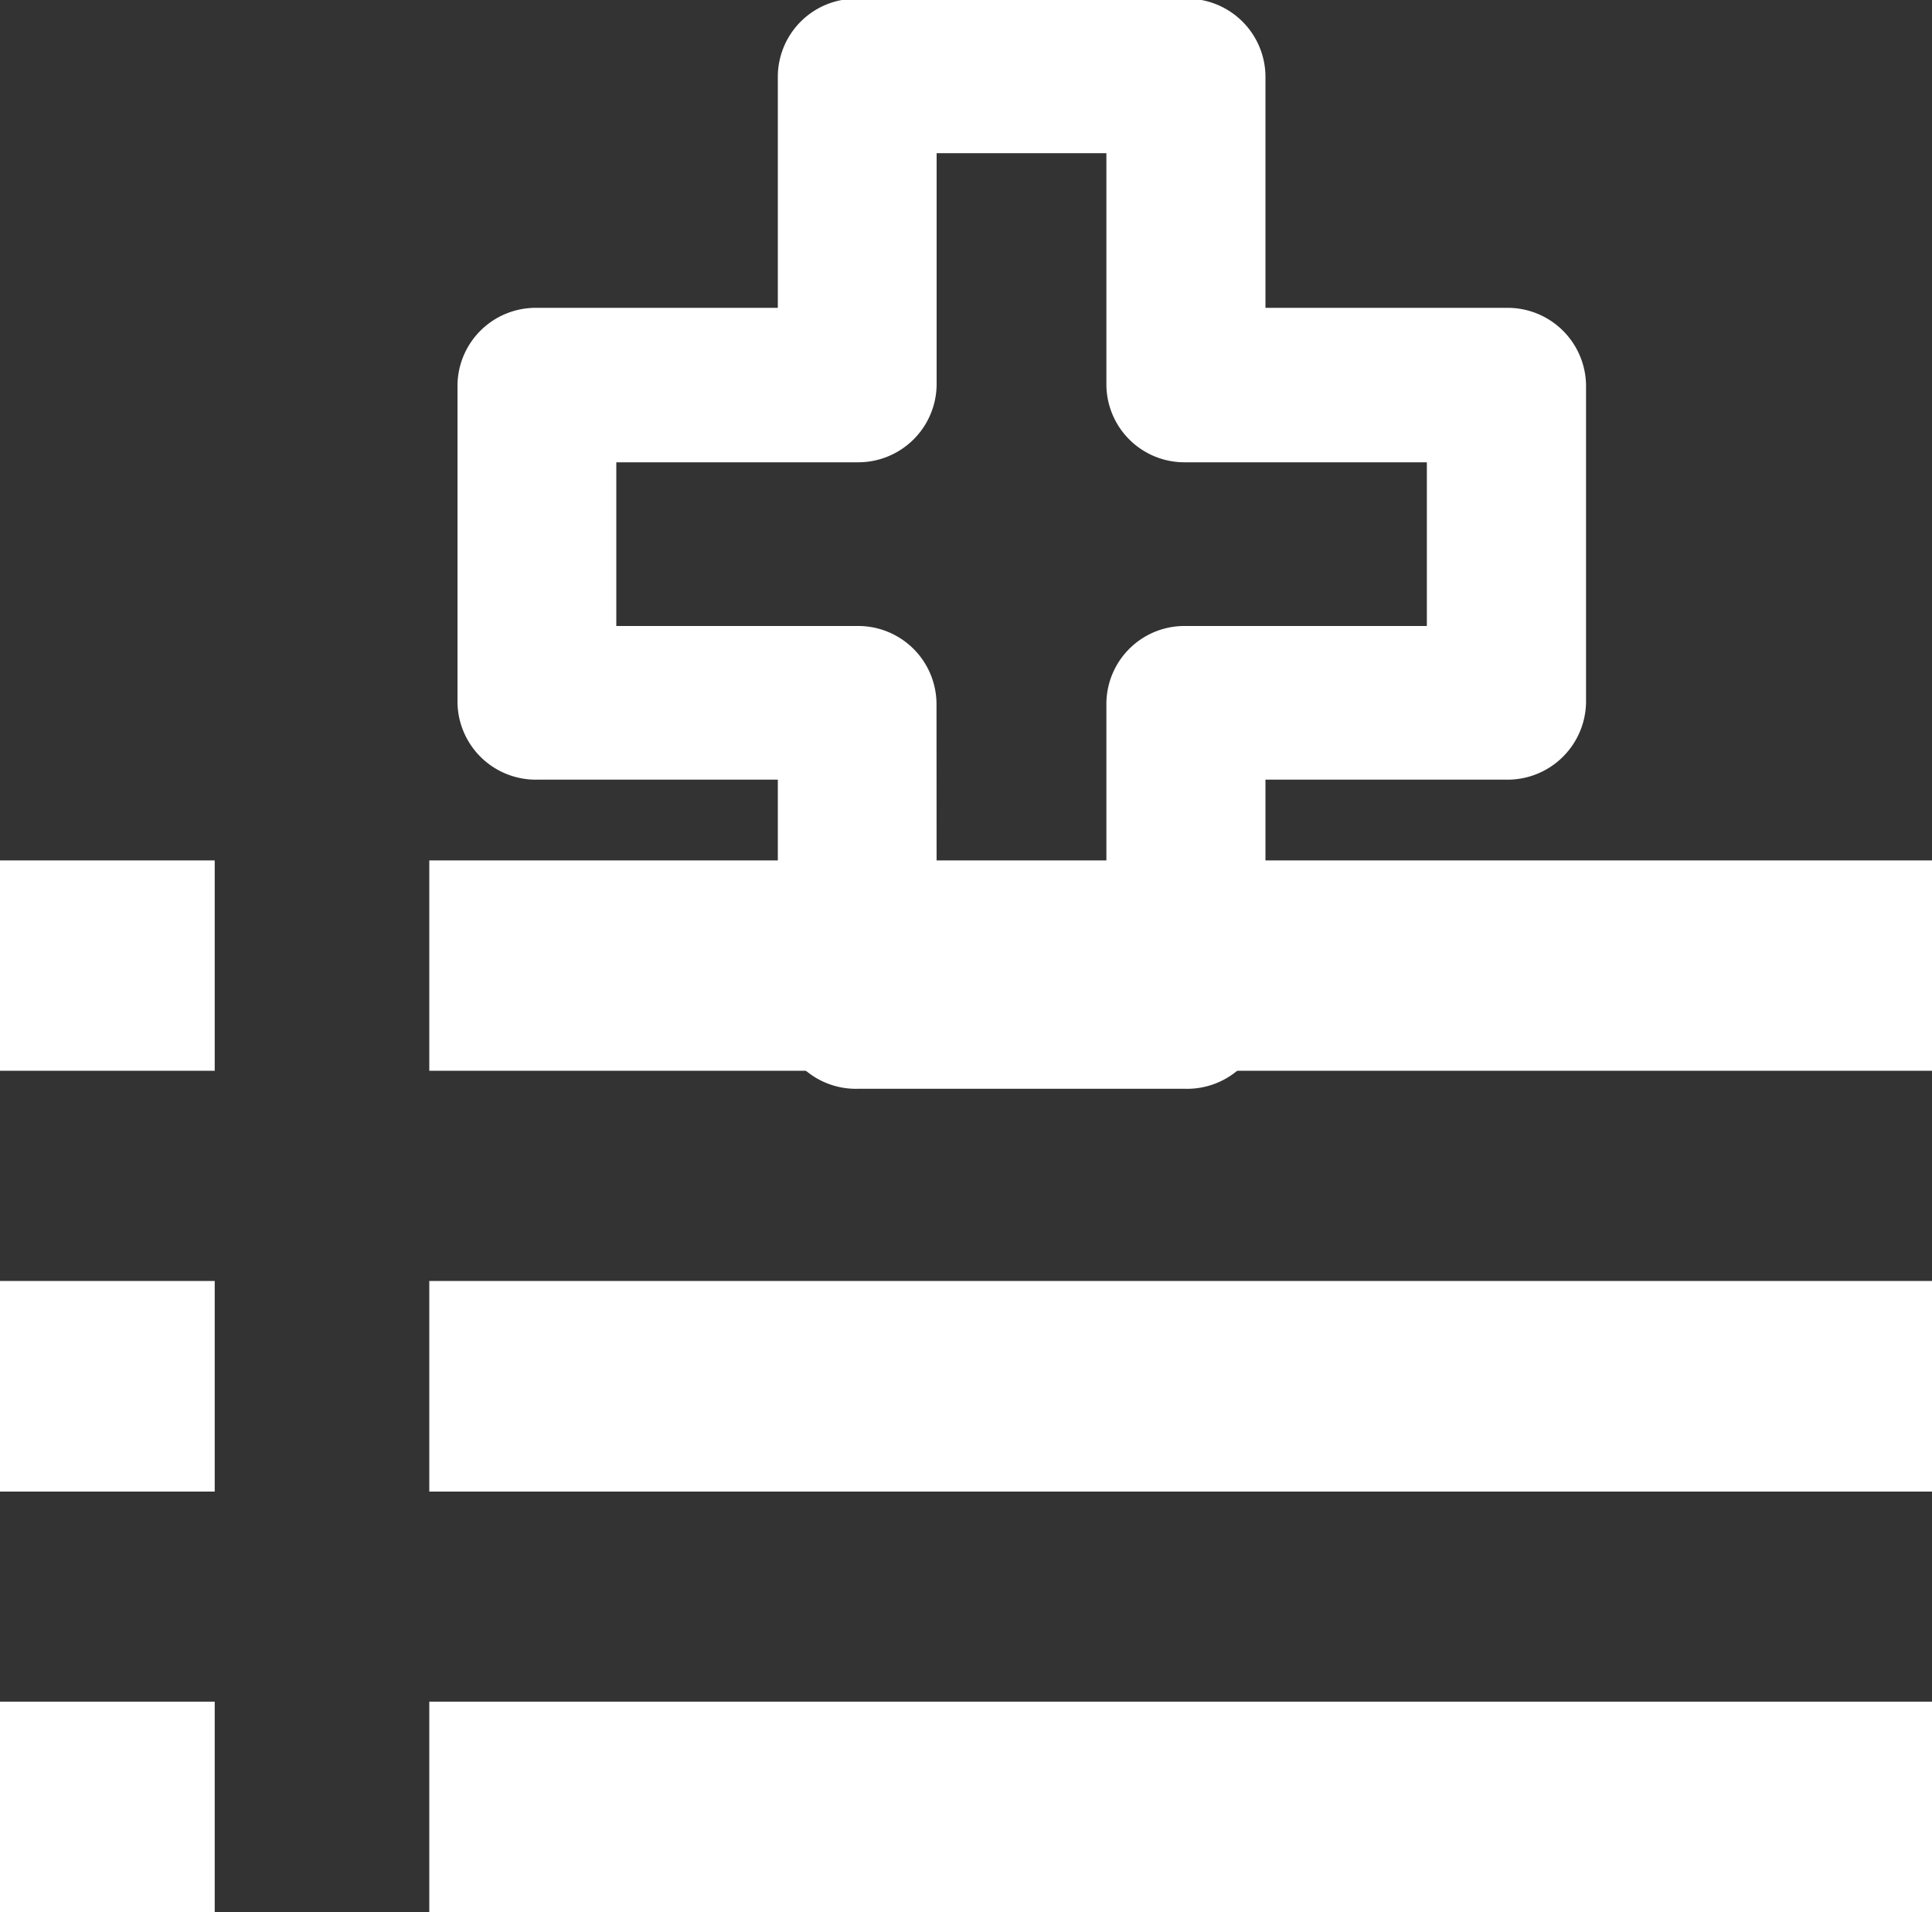
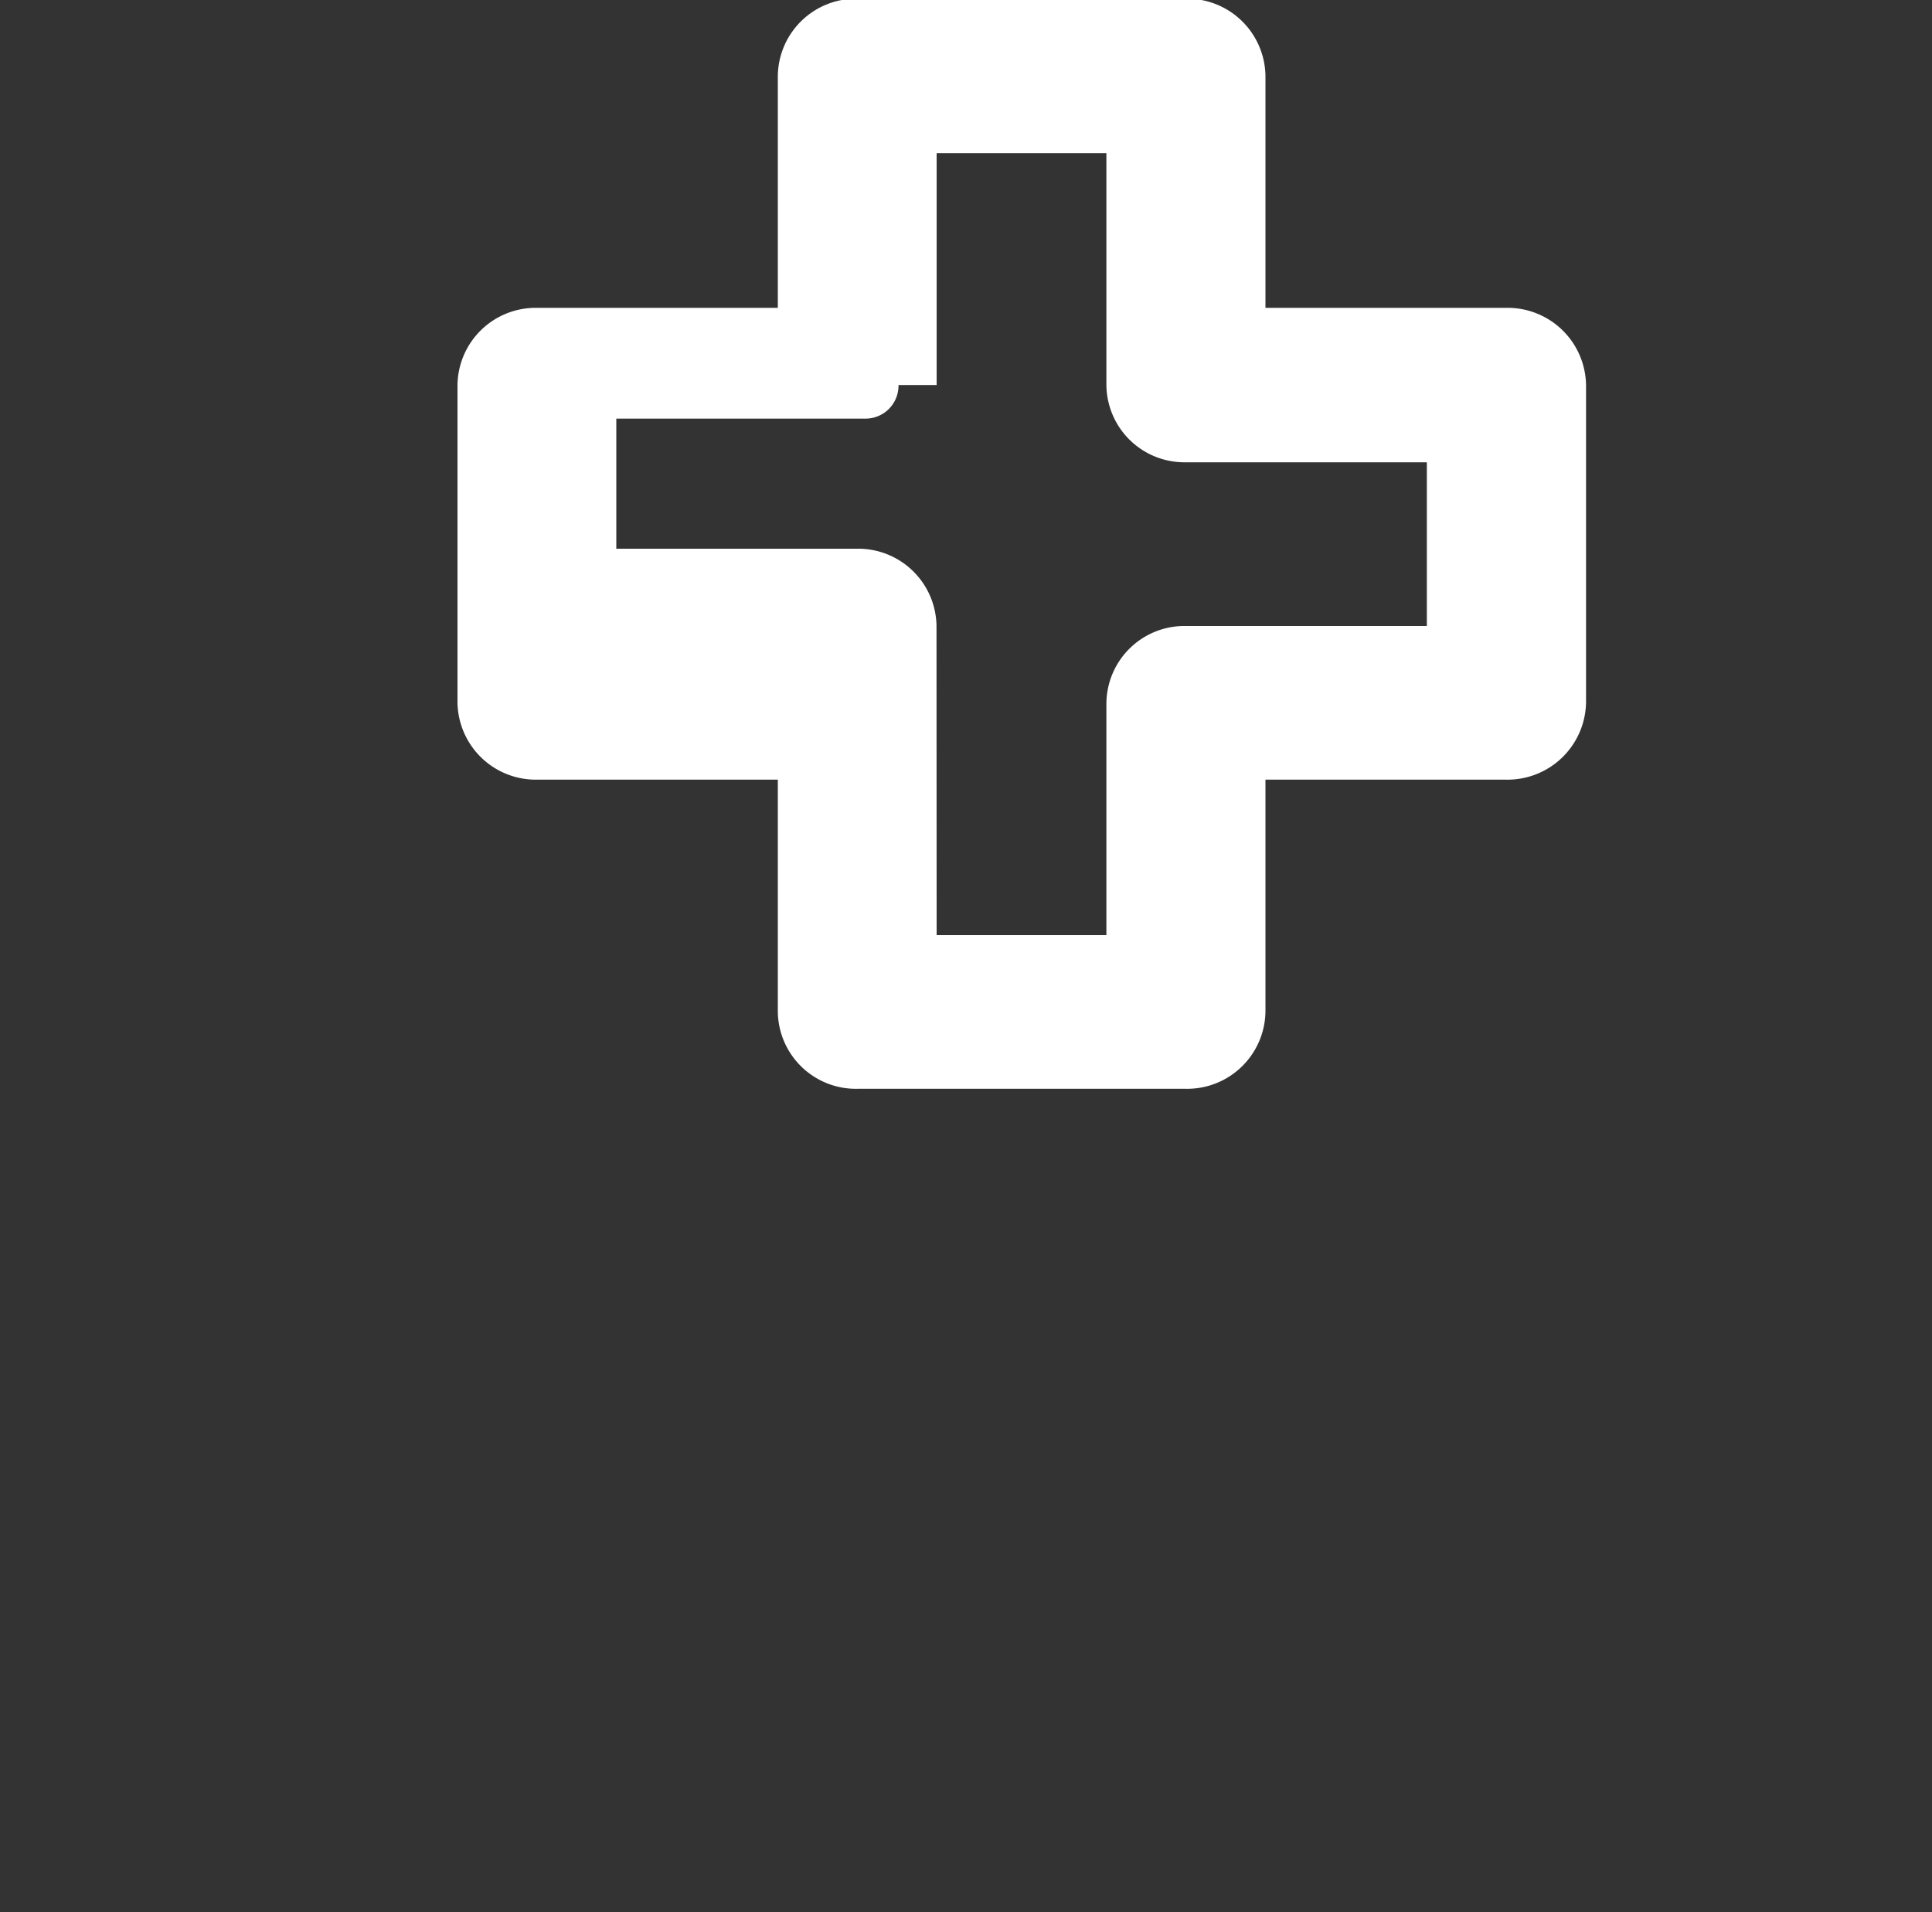
<svg xmlns="http://www.w3.org/2000/svg" width="15" height="14.844" viewBox="0 0 15 14.844">
  <rect x="0" y="0" width="15" height="14.844" fill="#333333" stroke="none" />
  <g id="history-icon" transform="translate(0 0)">
-     <path id="Path_7621" data-name="Path 7621" d="M3,11.9H4.667V10.265H3Zm0,3.265H4.667V13.531H3ZM3,8.633H4.667V7H3ZM6.333,11.9H18V10.265H6.333Zm0,3.265H18V13.531H6.333ZM6.333,7V8.633H18V7Z" transform="translate(-3 -0.32)" fill="#fff" />
    <path id="Path_7557" data-name="Path 7557" d="M8139.25,2779.5h-2.463a.257.257,0,0,1-.257-.257V2777.1h-2.142a.259.259,0,0,1-.259-.257v-2.464a.258.258,0,0,1,.259-.257h2.142v-2.142a.257.257,0,0,1,.257-.257h2.463a.256.256,0,0,1,.256.257v2.142h2.146a.257.257,0,0,1,.256.257v2.464a.257.257,0,0,1-.256.257h-2.146v2.141A.256.256,0,0,1,8139.25,2779.5Zm-2.207-.513h1.95v-2.142a.256.256,0,0,1,.257-.257h2.144v-1.949h-2.144a.257.257,0,0,1-.257-.257v-2.142h-1.95v2.142a.256.256,0,0,1-.256.257h-2.146v1.949h2.146a.256.256,0,0,1,.256.257Z" transform="translate(-8130.067 -2771.389)" fill="#fff" />
-     <path id="Path_7558" data-name="Path 7558" d="M8136.422,2776.816h-2.552a.606.606,0,0,1-.616-.6v-1.8h-1.872a.608.608,0,0,1-.615-.6v-2.463a.607.607,0,0,1,.615-.6h1.872v-1.8a.607.607,0,0,1,.616-.6h2.552a.608.608,0,0,1,.618.6v1.8h1.87a.609.609,0,0,1,.619.6v2.463a.61.61,0,0,1-.619.6h-1.87v1.8A.608.608,0,0,1,8136.422,2776.816Zm-1.935-1.193h1.318v-1.8a.606.606,0,0,1,.616-.6h1.872v-1.271h-1.872a.606.606,0,0,1-.616-.6v-1.8h-1.318v1.8a.609.609,0,0,1-.617.6H8132v1.271h1.869a.608.608,0,0,1,.617.6Z" transform="translate(-8127.215 -2768.363)" fill="#fff" />
+     <path id="Path_7558" data-name="Path 7558" d="M8136.422,2776.816h-2.552a.606.606,0,0,1-.616-.6v-1.8h-1.872a.608.608,0,0,1-.615-.6v-2.463a.607.607,0,0,1,.615-.6h1.872v-1.8a.607.607,0,0,1,.616-.6h2.552a.608.608,0,0,1,.618.6v1.8h1.87a.609.609,0,0,1,.619.6v2.463a.61.61,0,0,1-.619.6h-1.87v1.8A.608.608,0,0,1,8136.422,2776.816Zm-1.935-1.193h1.318v-1.8a.606.606,0,0,1,.616-.6h1.872v-1.271h-1.872a.606.606,0,0,1-.616-.6v-1.8h-1.318v1.8H8132v1.271h1.869a.608.608,0,0,1,.617.6Z" transform="translate(-8127.215 -2768.363)" fill="#fff" />
  </g>
</svg>